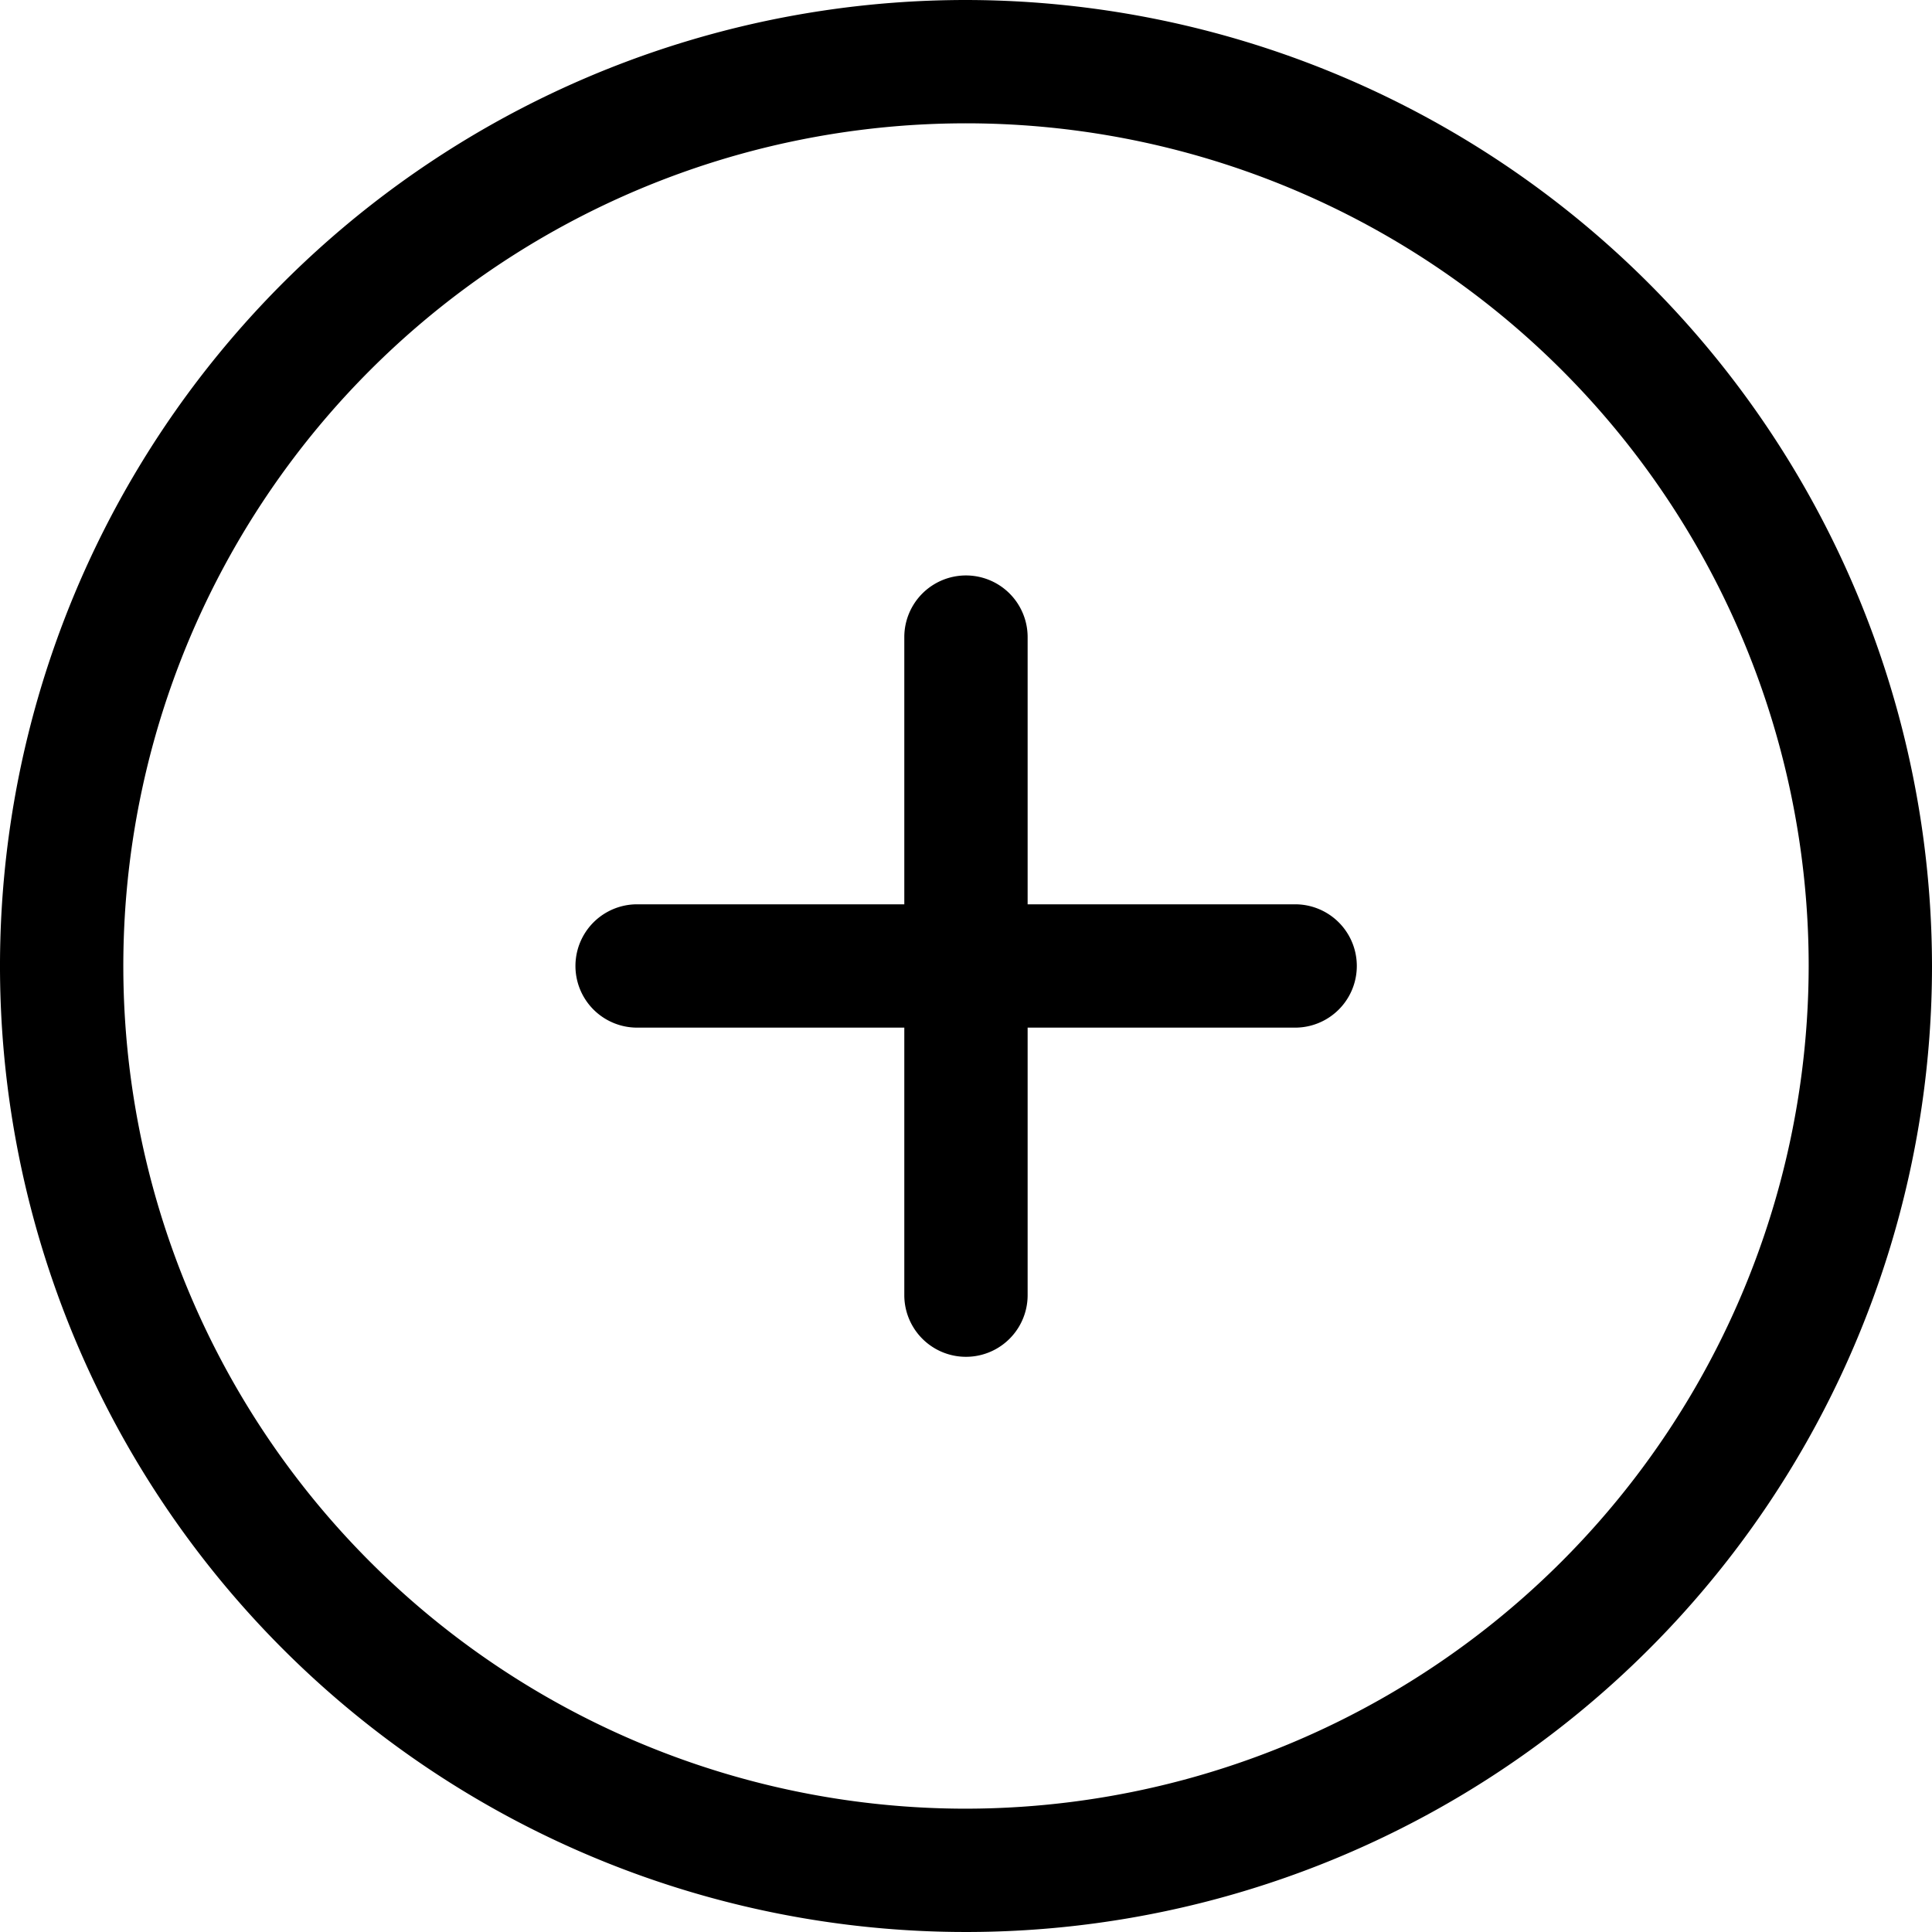
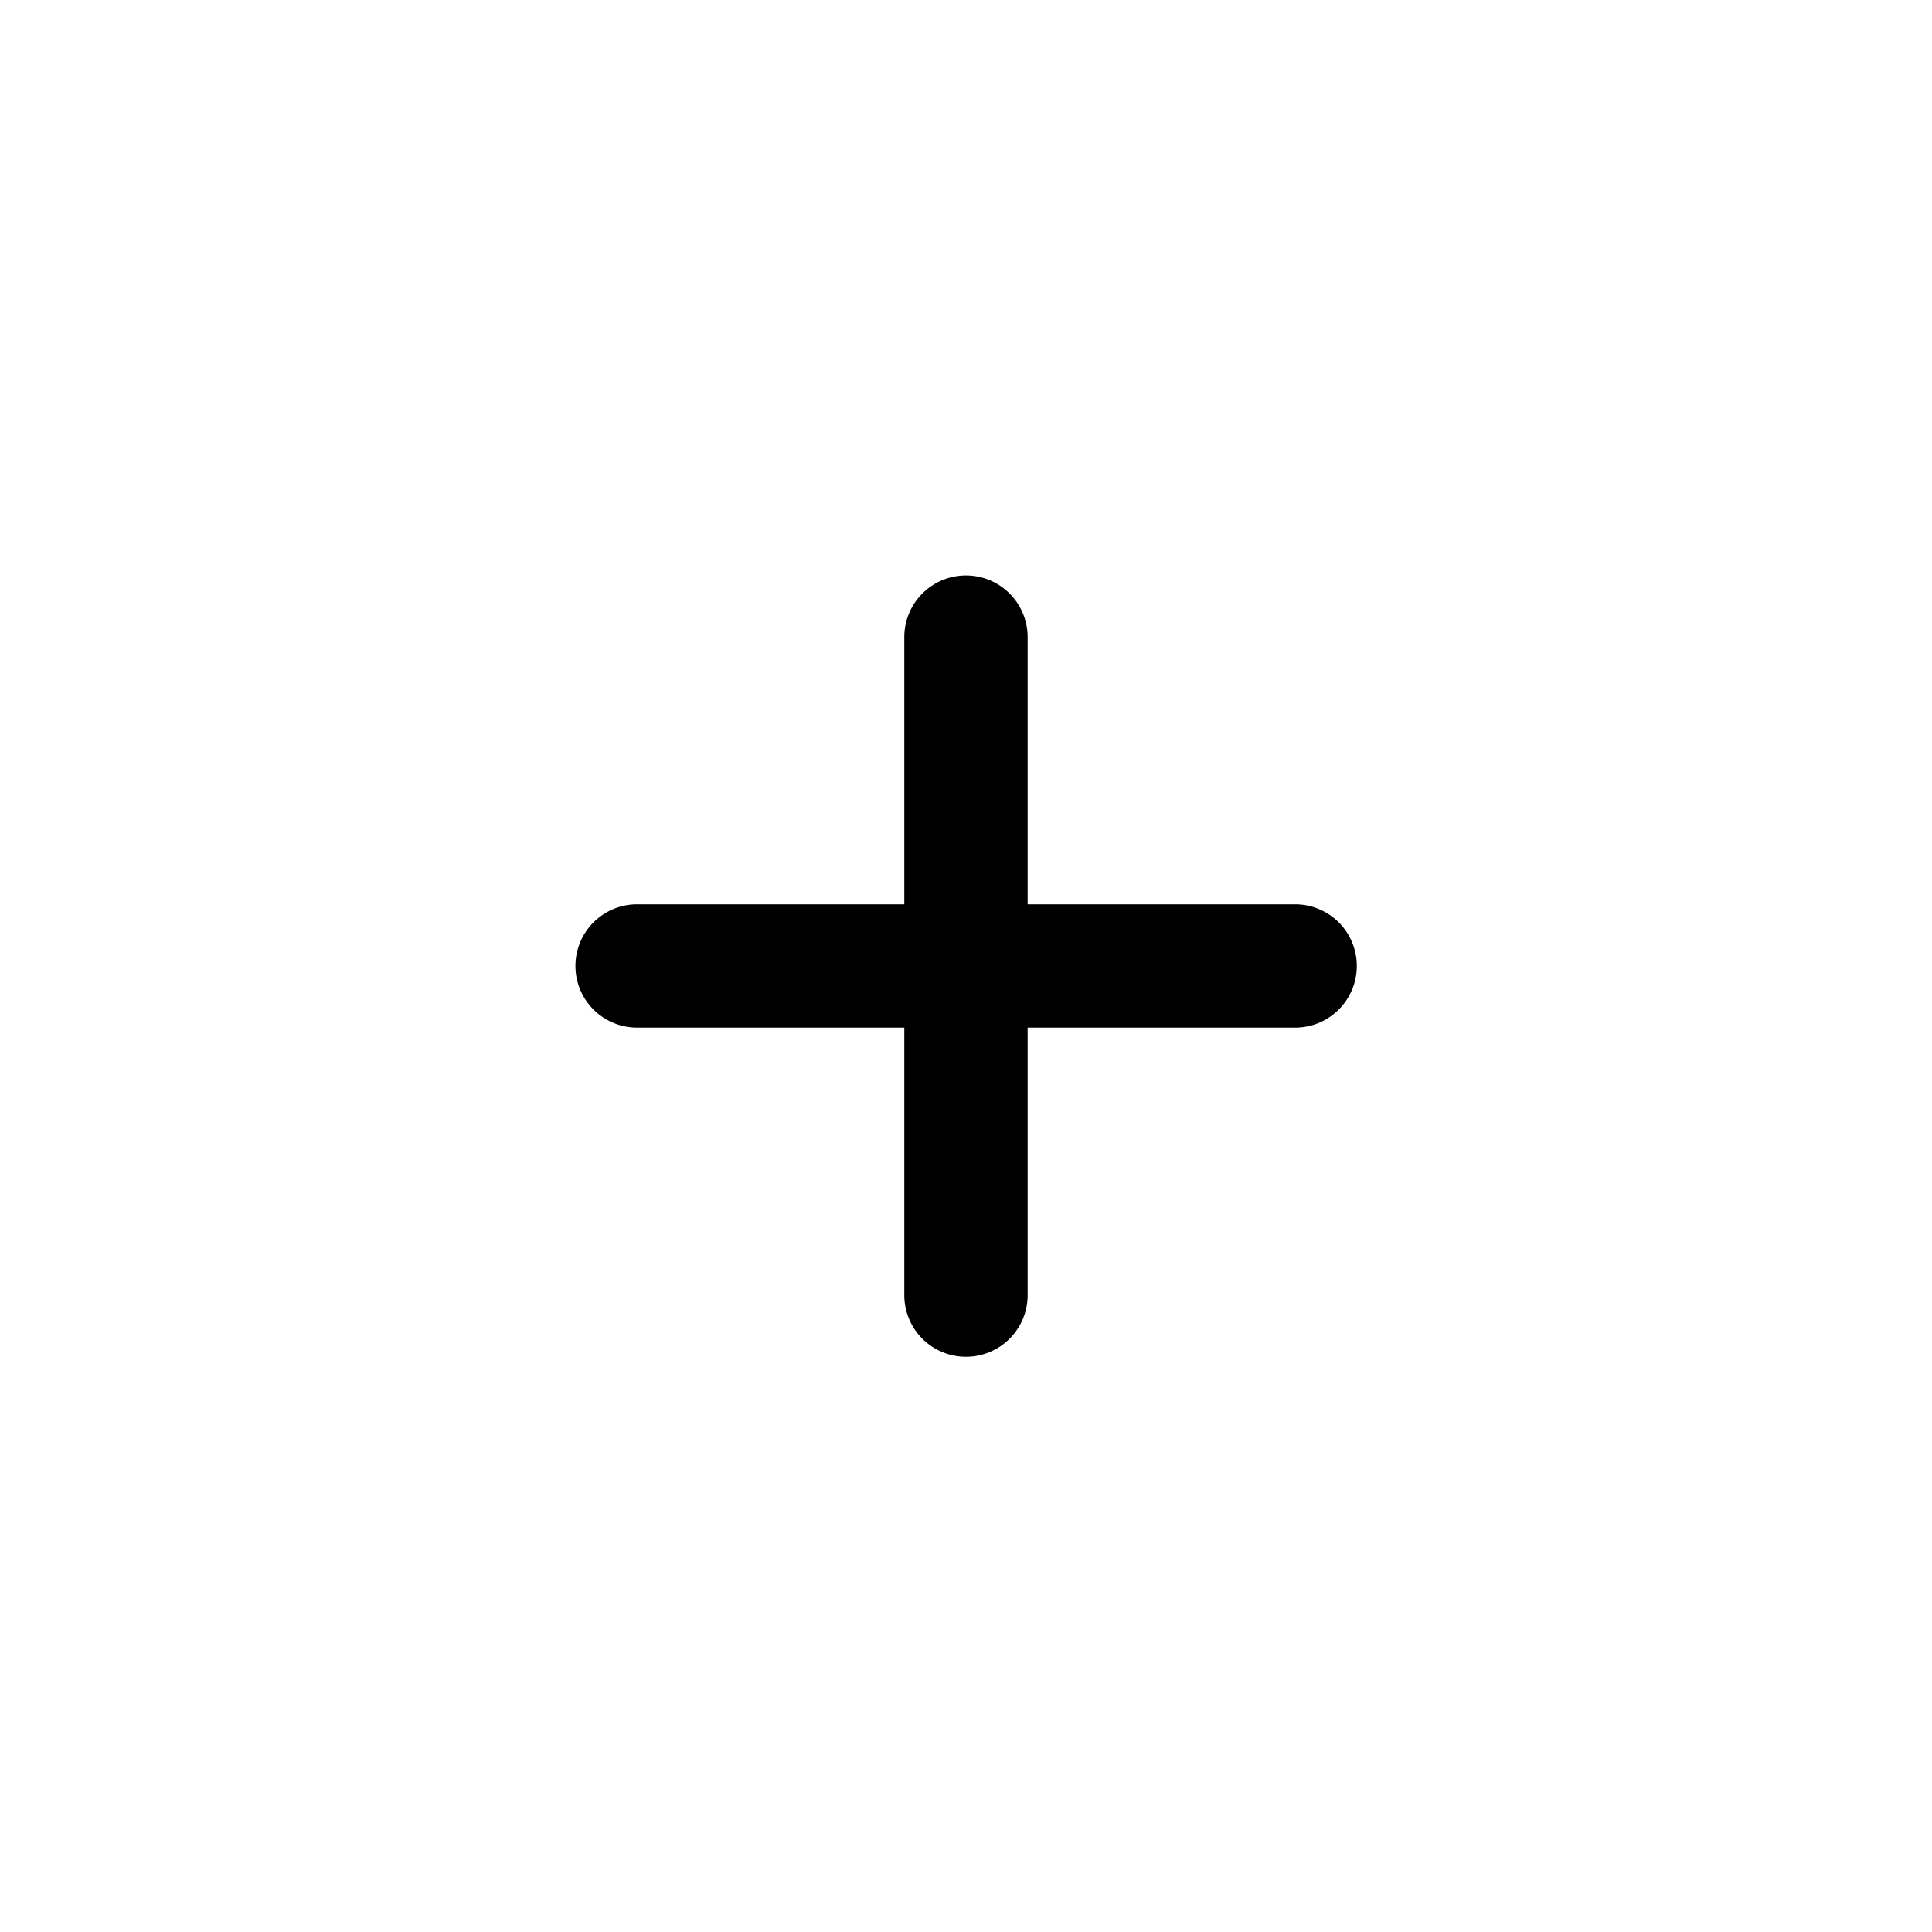
<svg xmlns="http://www.w3.org/2000/svg" id="Group_2831" data-name="Group 2831" width="30" height="30" viewBox="0 0 30 30">
-   <path id="Path_712" data-name="Path 712" d="M15.125.125a15,15,0,1,0,15,15A15.018,15.018,0,0,0,15.125.125Zm0,28.085A13.085,13.085,0,1,1,28.21,15.125,13.1,13.1,0,0,1,15.125,28.21Z" transform="translate(-0.125 -0.125)" />
  <path id="Path_713" data-name="Path 713" d="M14.8,8.731H10.646V4.582a.957.957,0,0,0-1.915,0V8.731H4.582a.957.957,0,0,0,0,1.915H8.731V14.8a.957.957,0,0,0,1.915,0V10.646H14.8a.957.957,0,0,0,0-1.915Z" transform="translate(5.311 5.311)" />
</svg>